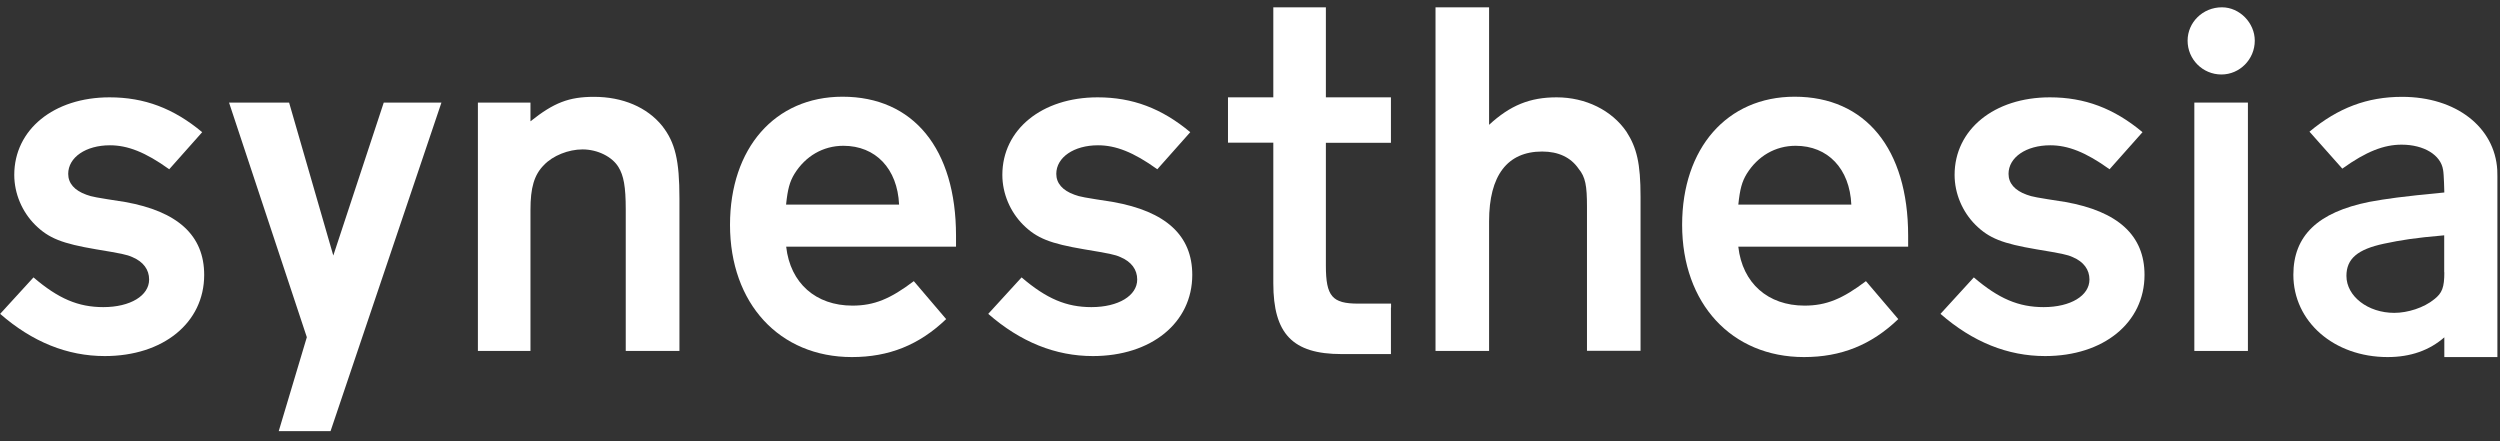
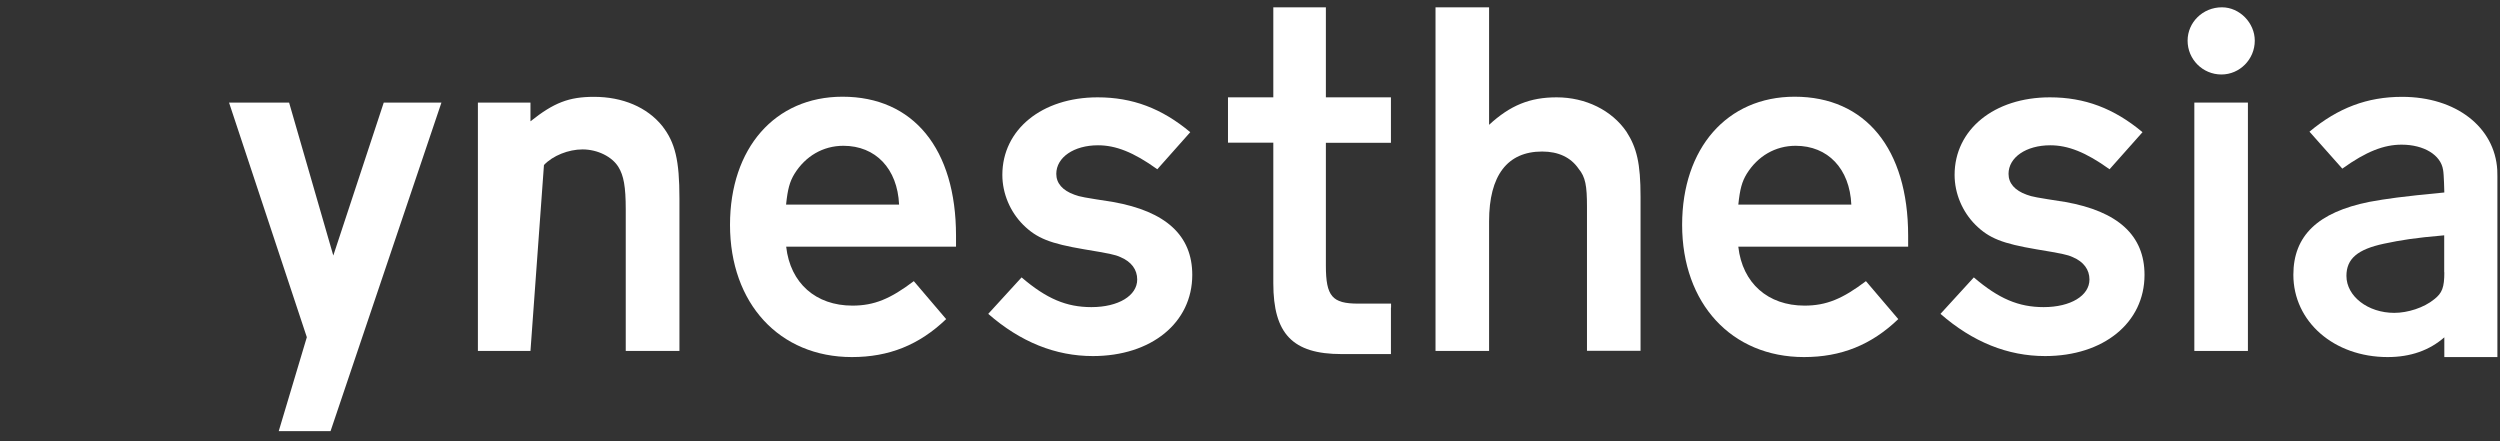
<svg xmlns="http://www.w3.org/2000/svg" width="100%" height="100%" viewBox="0 0 816 144" version="1.1" xml:space="preserve" style="fill-rule:evenodd;clip-rule:evenodd;stroke-linejoin:round;stroke-miterlimit:2;">
  <rect x="0" y="0" width="816" height="144" fill="#333333" stroke="none" />
  <g>
-     <path d="M55.235,55.247C47.41,49.623 41.622,47.422 35.875,47.422C28.05,47.422 22.263,51.335 22.263,56.755C22.263,59.812 24.3,62.176 28.213,63.562C30.088,64.254 31.107,64.418 40.807,65.926C57.966,68.982 66.647,76.808 66.647,89.728C66.647,105.378 53.238,116.22 34.204,116.22C21.977,116.22 10.565,111.614 0.05,102.444L10.932,90.543C19.084,97.512 25.564,100.243 33.715,100.243C42.56,100.243 48.673,96.493 48.673,91.236C48.673,88.016 46.798,85.448 43.252,83.94C41.378,83.084 39.666,82.758 31.351,81.372C20.306,79.498 15.904,77.786 11.462,73.384C7.223,69.145 4.656,63.195 4.656,57.081C4.656,42.286 17.576,31.771 35.753,31.771C47.124,31.771 56.662,35.358 65.995,43.142L55.235,55.247Z" style="fill:white;fill-rule:nonzero;" />
-     <path d="M204.243,114.549L204.243,68.33C204.243,60.872 203.55,57.285 201.879,54.554C199.841,51.171 195.072,48.767 190.141,48.767C185.535,48.767 180.441,50.805 177.547,53.861C174.327,57.081 173.145,61.32 173.145,68.493L173.145,114.549L155.986,114.549L155.986,33.483L173.145,33.483L173.145,39.596C180.807,33.483 185.739,31.608 193.89,31.608C203.224,31.608 211.212,34.991 216.144,41.104C220.383,46.525 221.768,52.313 221.768,64.744L221.768,114.549L204.243,114.549Z" style="fill:white;fill-rule:nonzero;" />
+     <path d="M204.243,114.549L204.243,68.33C204.243,60.872 203.55,57.285 201.879,54.554C199.841,51.171 195.072,48.767 190.141,48.767C185.535,48.767 180.441,50.805 177.547,53.861L173.145,114.549L155.986,114.549L155.986,33.483L173.145,33.483L173.145,39.596C180.807,33.483 185.739,31.608 193.89,31.608C203.224,31.608 211.212,34.991 216.144,41.104C220.383,46.525 221.768,52.313 221.768,64.744L221.768,114.549L204.243,114.549Z" style="fill:white;fill-rule:nonzero;" />
    <path d="M256.616,80.557C257.961,92.458 266.316,99.754 278.217,99.754C285.349,99.754 290.607,97.553 298.269,91.765L308.825,104.156C299.981,112.633 290.118,116.546 278.054,116.546C254.415,116.546 238.275,99.061 238.275,73.384C238.275,48.4 252.907,31.567 274.997,31.567C298.106,31.567 312.045,48.563 312.045,76.93L312.045,80.517L256.616,80.517L256.616,80.557ZM293.46,66.781C292.93,55.043 285.798,47.585 275.282,47.585C268.639,47.585 262.892,50.968 259.306,56.755C257.757,59.323 257.105,61.687 256.575,66.781L293.46,66.781Z" style="fill:white;fill-rule:nonzero;" />
    <path d="M377.745,55.247C369.92,49.623 364.133,47.422 358.386,47.422C350.561,47.422 344.773,51.335 344.773,56.755C344.773,59.812 346.811,62.176 350.724,63.562C352.598,64.254 353.617,64.418 363.317,65.926C380.476,68.982 389.157,76.808 389.157,89.728C389.157,105.378 375.748,116.22 356.715,116.22C344.488,116.22 333.076,111.614 322.56,102.444L333.443,90.543C341.594,97.512 348.074,100.243 356.226,100.243C365.07,100.243 371.184,96.493 371.184,91.236C371.184,88.016 369.309,85.448 365.763,83.94C363.888,83.084 362.176,82.758 353.862,81.372C342.817,79.498 338.415,77.786 333.972,73.384C329.734,69.145 327.166,63.195 327.166,57.081C327.166,42.286 340.086,31.771 358.264,31.771C369.635,31.771 379.172,35.358 388.505,43.142L377.745,55.247Z" style="fill:white;fill-rule:nonzero;" />
    <path d="M485.996,40.778C492.966,34.339 499.405,31.771 508.086,31.771C517.583,31.771 526.101,36.01 530.87,42.979C534.252,48.237 535.475,53.332 535.475,64.214L535.475,114.508L517.99,114.508L517.99,67.474C517.99,60.668 517.501,57.774 515.26,55.084C512.692,51.335 508.616,49.46 503.359,49.46C491.987,49.46 486.037,57.285 486.037,72.243L486.037,114.549L468.552,114.549L468.552,2.385L486.037,2.385L486.037,40.778L485.996,40.778Z" style="fill:white;fill-rule:nonzero;" />
    <path d="M567.388,80.557C568.733,92.458 577.088,99.754 588.989,99.754C596.122,99.754 601.379,97.553 609.042,91.765L619.598,104.156C610.753,112.633 600.89,116.546 588.826,116.546C565.187,116.546 549.047,99.061 549.047,73.384C549.047,48.4 563.679,31.567 585.769,31.567C608.879,31.567 622.818,48.563 622.818,76.93L622.818,80.517L567.388,80.517L567.388,80.557ZM604.273,66.781C603.743,55.043 596.611,47.585 586.095,47.585C579.452,47.585 573.705,50.968 570.119,56.755C568.57,59.323 567.918,61.687 567.388,66.781L604.273,66.781Z" style="fill:white;fill-rule:nonzero;" />
    <path d="M688.559,55.247C680.733,49.623 674.946,47.422 669.199,47.422C661.374,47.422 655.586,51.335 655.586,56.755C655.586,59.812 657.624,62.176 661.537,63.562C663.412,64.254 664.43,64.418 674.131,65.926C691.289,68.982 699.971,76.808 699.971,89.728C699.971,105.378 686.562,116.22 667.528,116.22C655.301,116.22 643.889,111.614 633.374,102.444L644.256,90.543C652.407,97.512 658.888,100.243 667.039,100.243C675.883,100.243 681.997,96.493 681.997,91.236C681.997,88.016 680.122,85.448 676.576,83.94C674.701,83.084 672.989,82.758 664.675,81.372C653.63,79.498 649.228,77.786 644.786,73.384C640.547,69.145 637.979,63.195 637.979,57.081C637.979,42.286 650.899,31.771 669.077,31.771C680.448,31.771 689.985,35.358 699.318,43.142L688.559,55.247Z" style="fill:white;fill-rule:nonzero;" />
    <rect x="716.233" y="33.483" width="17.485" height="81.066" style="fill:white;" />
    <clipPath id="_clip1">
      <rect x="0.009" y="2.385" width="815.834" height="138.329" />
    </clipPath>
    <g clip-path="url(#_clip1)">
      <path d="M735.959,13.267C735.959,19.381 731.027,24.313 725.077,24.313C718.963,24.313 714.032,19.381 714.032,13.267C714.032,7.317 718.963,2.385 725.24,2.385C731.027,2.385 735.959,7.48 735.959,13.267" style="fill:white;fill-rule:nonzero;" />
    </g>
    <path d="M815.109,55.492C814.294,41.471 801.619,31.608 784.052,31.608C772.681,31.608 763.144,35.195 753.811,42.979L764.53,55.043C772.355,49.419 778.143,47.218 783.889,47.218C791.185,47.218 796.687,50.601 797.421,55.451C797.706,56.755 797.828,62.828 797.828,62.828C783.726,64.173 778.958,64.866 773.374,65.885C756.541,69.268 748.553,76.93 748.553,89.687C748.553,104.971 761.799,116.546 779.325,116.546C786.824,116.546 792.978,114.345 797.828,110.106L797.828,116.546L815.15,116.546L815.15,57.57C815.15,56.877 815.15,56.185 815.109,55.492M797.828,88.872C797.828,93.803 797.135,95.678 794.486,97.716C791.144,100.447 785.886,102.118 781.485,102.118C772.885,102.118 765.875,96.697 765.875,90.054C765.875,84.429 769.543,81.372 778.143,79.538C783.767,78.356 787.965,77.664 797.788,76.808L797.788,88.872L797.828,88.872Z" style="fill:white;fill-rule:nonzero;" />
    <path d="M108.79,83.41L94.362,33.483L74.758,33.483L100.149,110.065L90.979,140.715L107.893,140.715L144.085,33.483L125.256,33.483L108.79,83.41Z" style="fill:white;fill-rule:nonzero;" />
    <path d="M454.043,100.406L454.043,99.102L443.324,99.102C434.846,99.102 432.767,96.738 432.767,86.712L432.767,46.607L454.002,46.607L454.002,31.771L432.767,31.771L432.767,2.385L415.609,2.385L415.609,31.771L400.814,31.771L400.814,46.566L415.609,46.566L415.609,92.458C415.609,108.924 421.885,115.568 437.862,115.568L454.002,115.568L454.002,100.406L454.043,100.406Z" style="fill:white;fill-rule:nonzero;" />
  </g>
</svg>